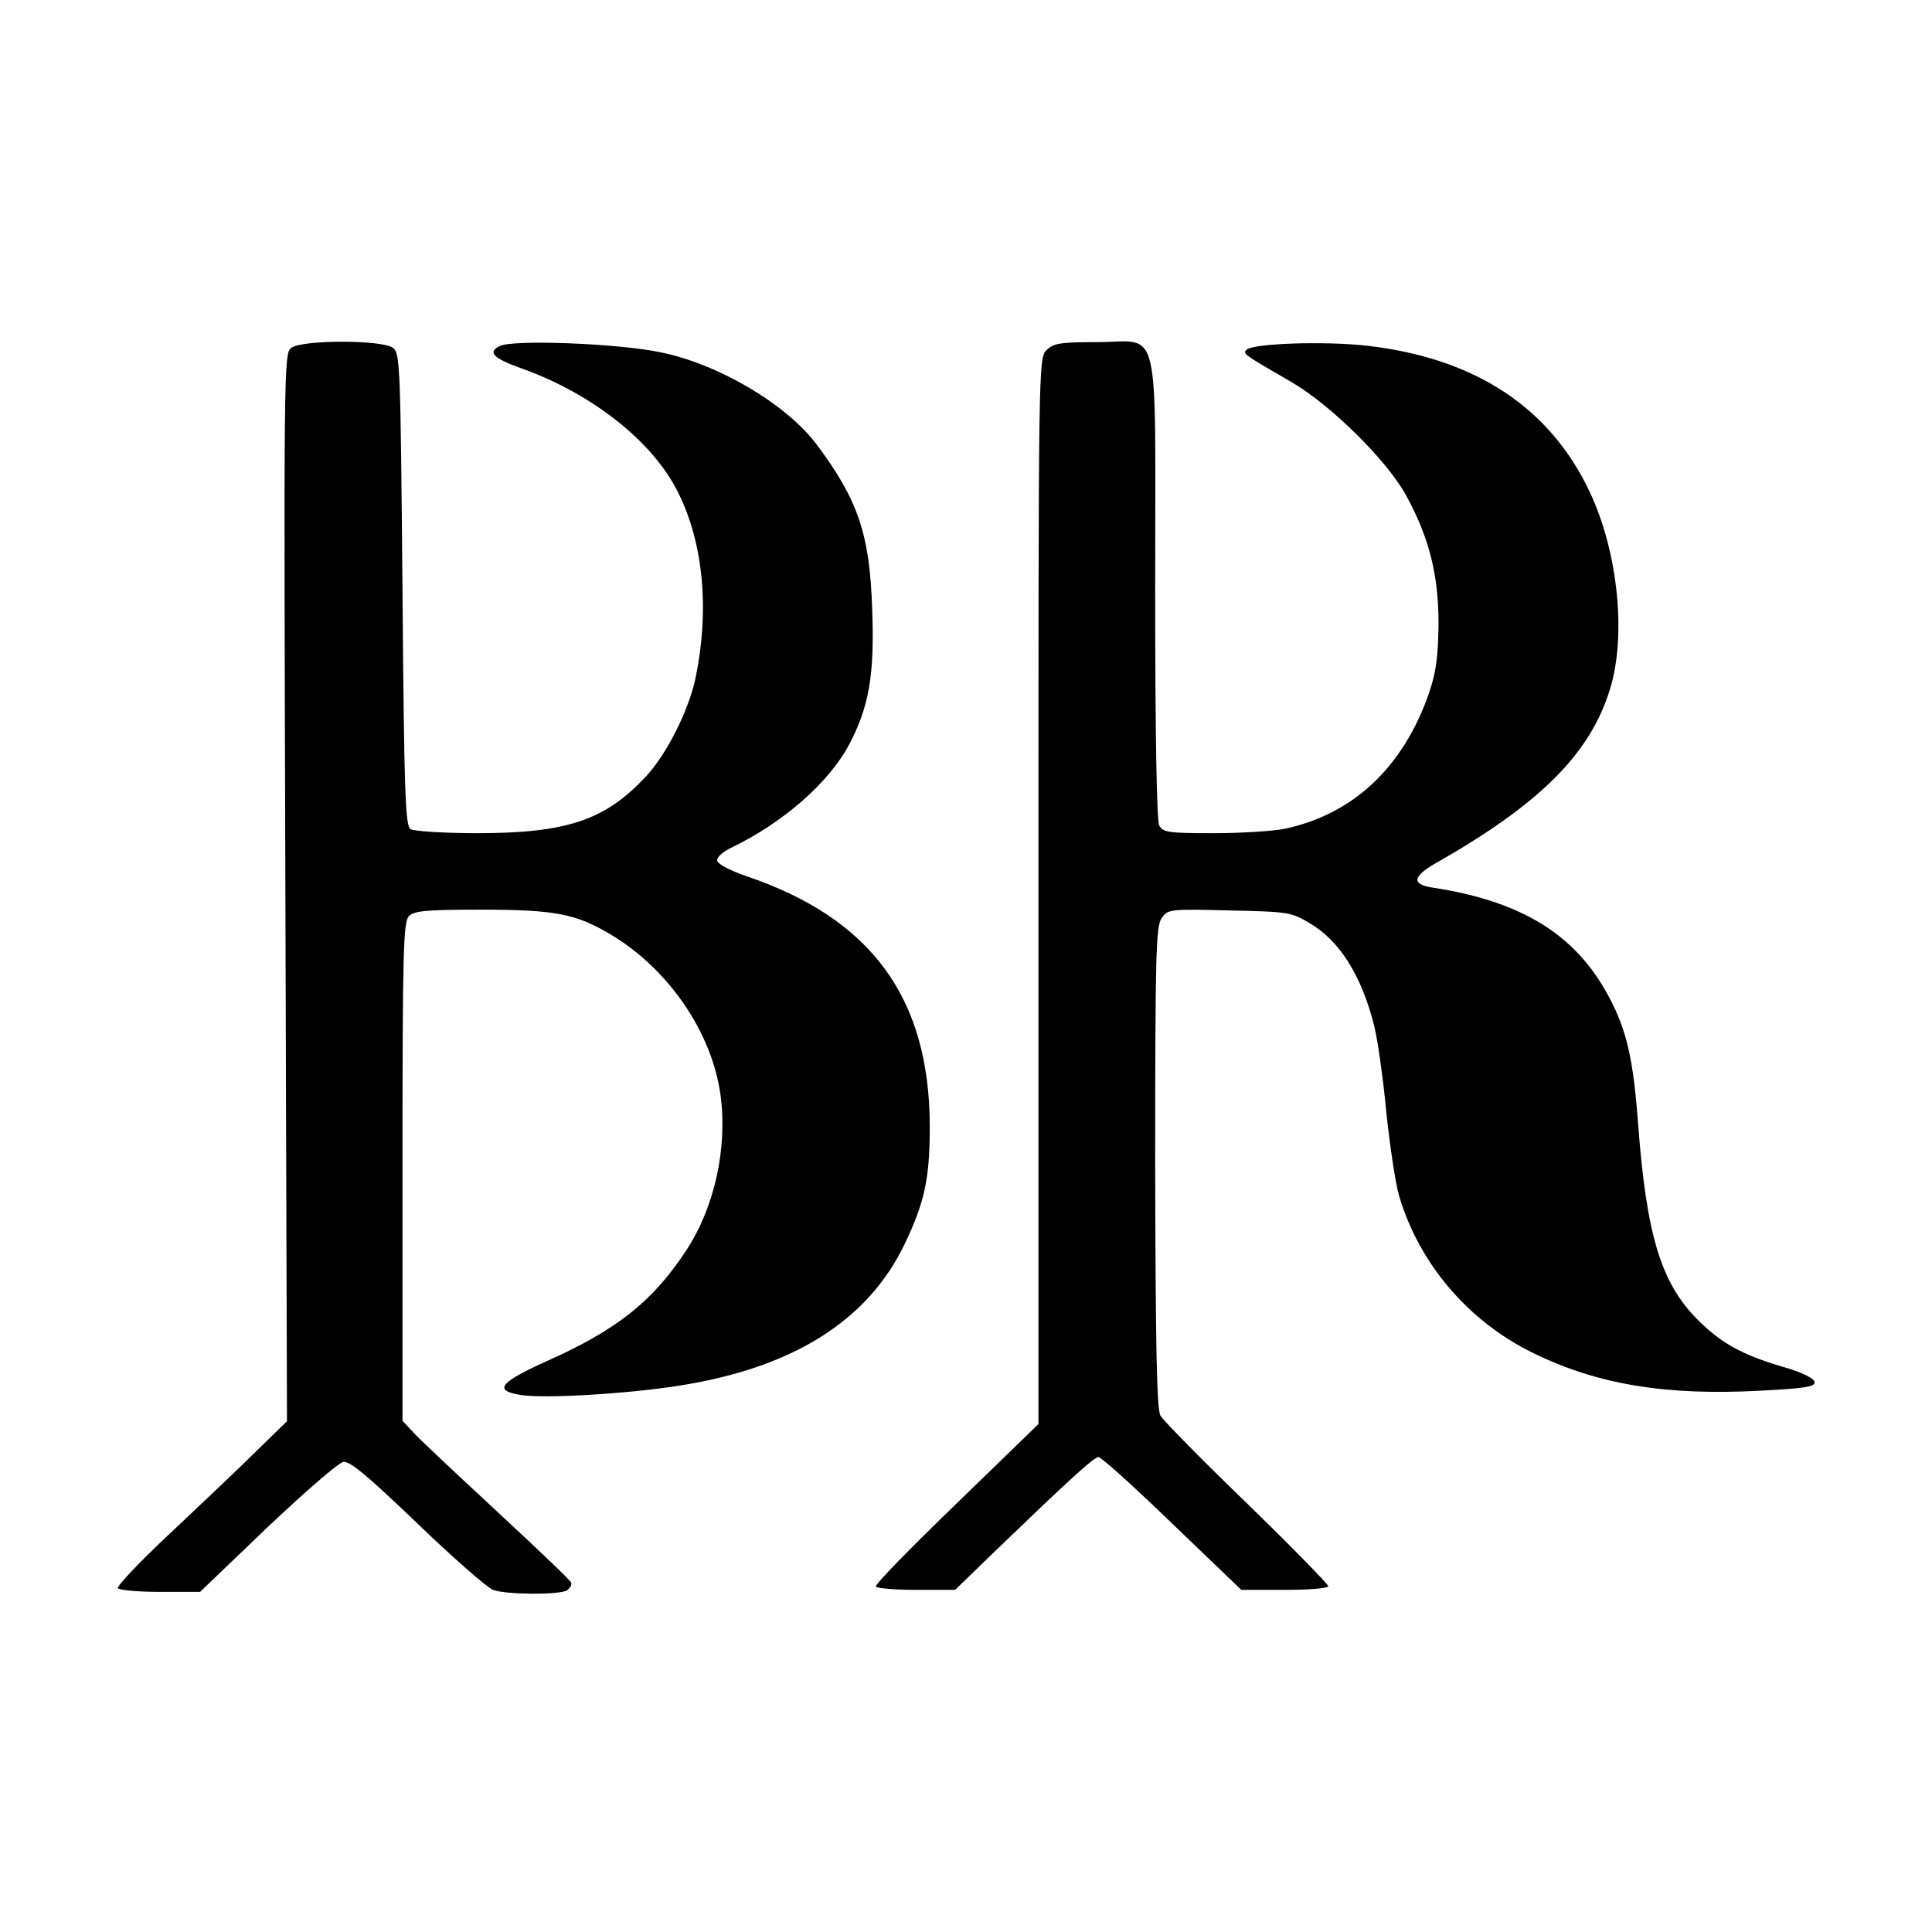
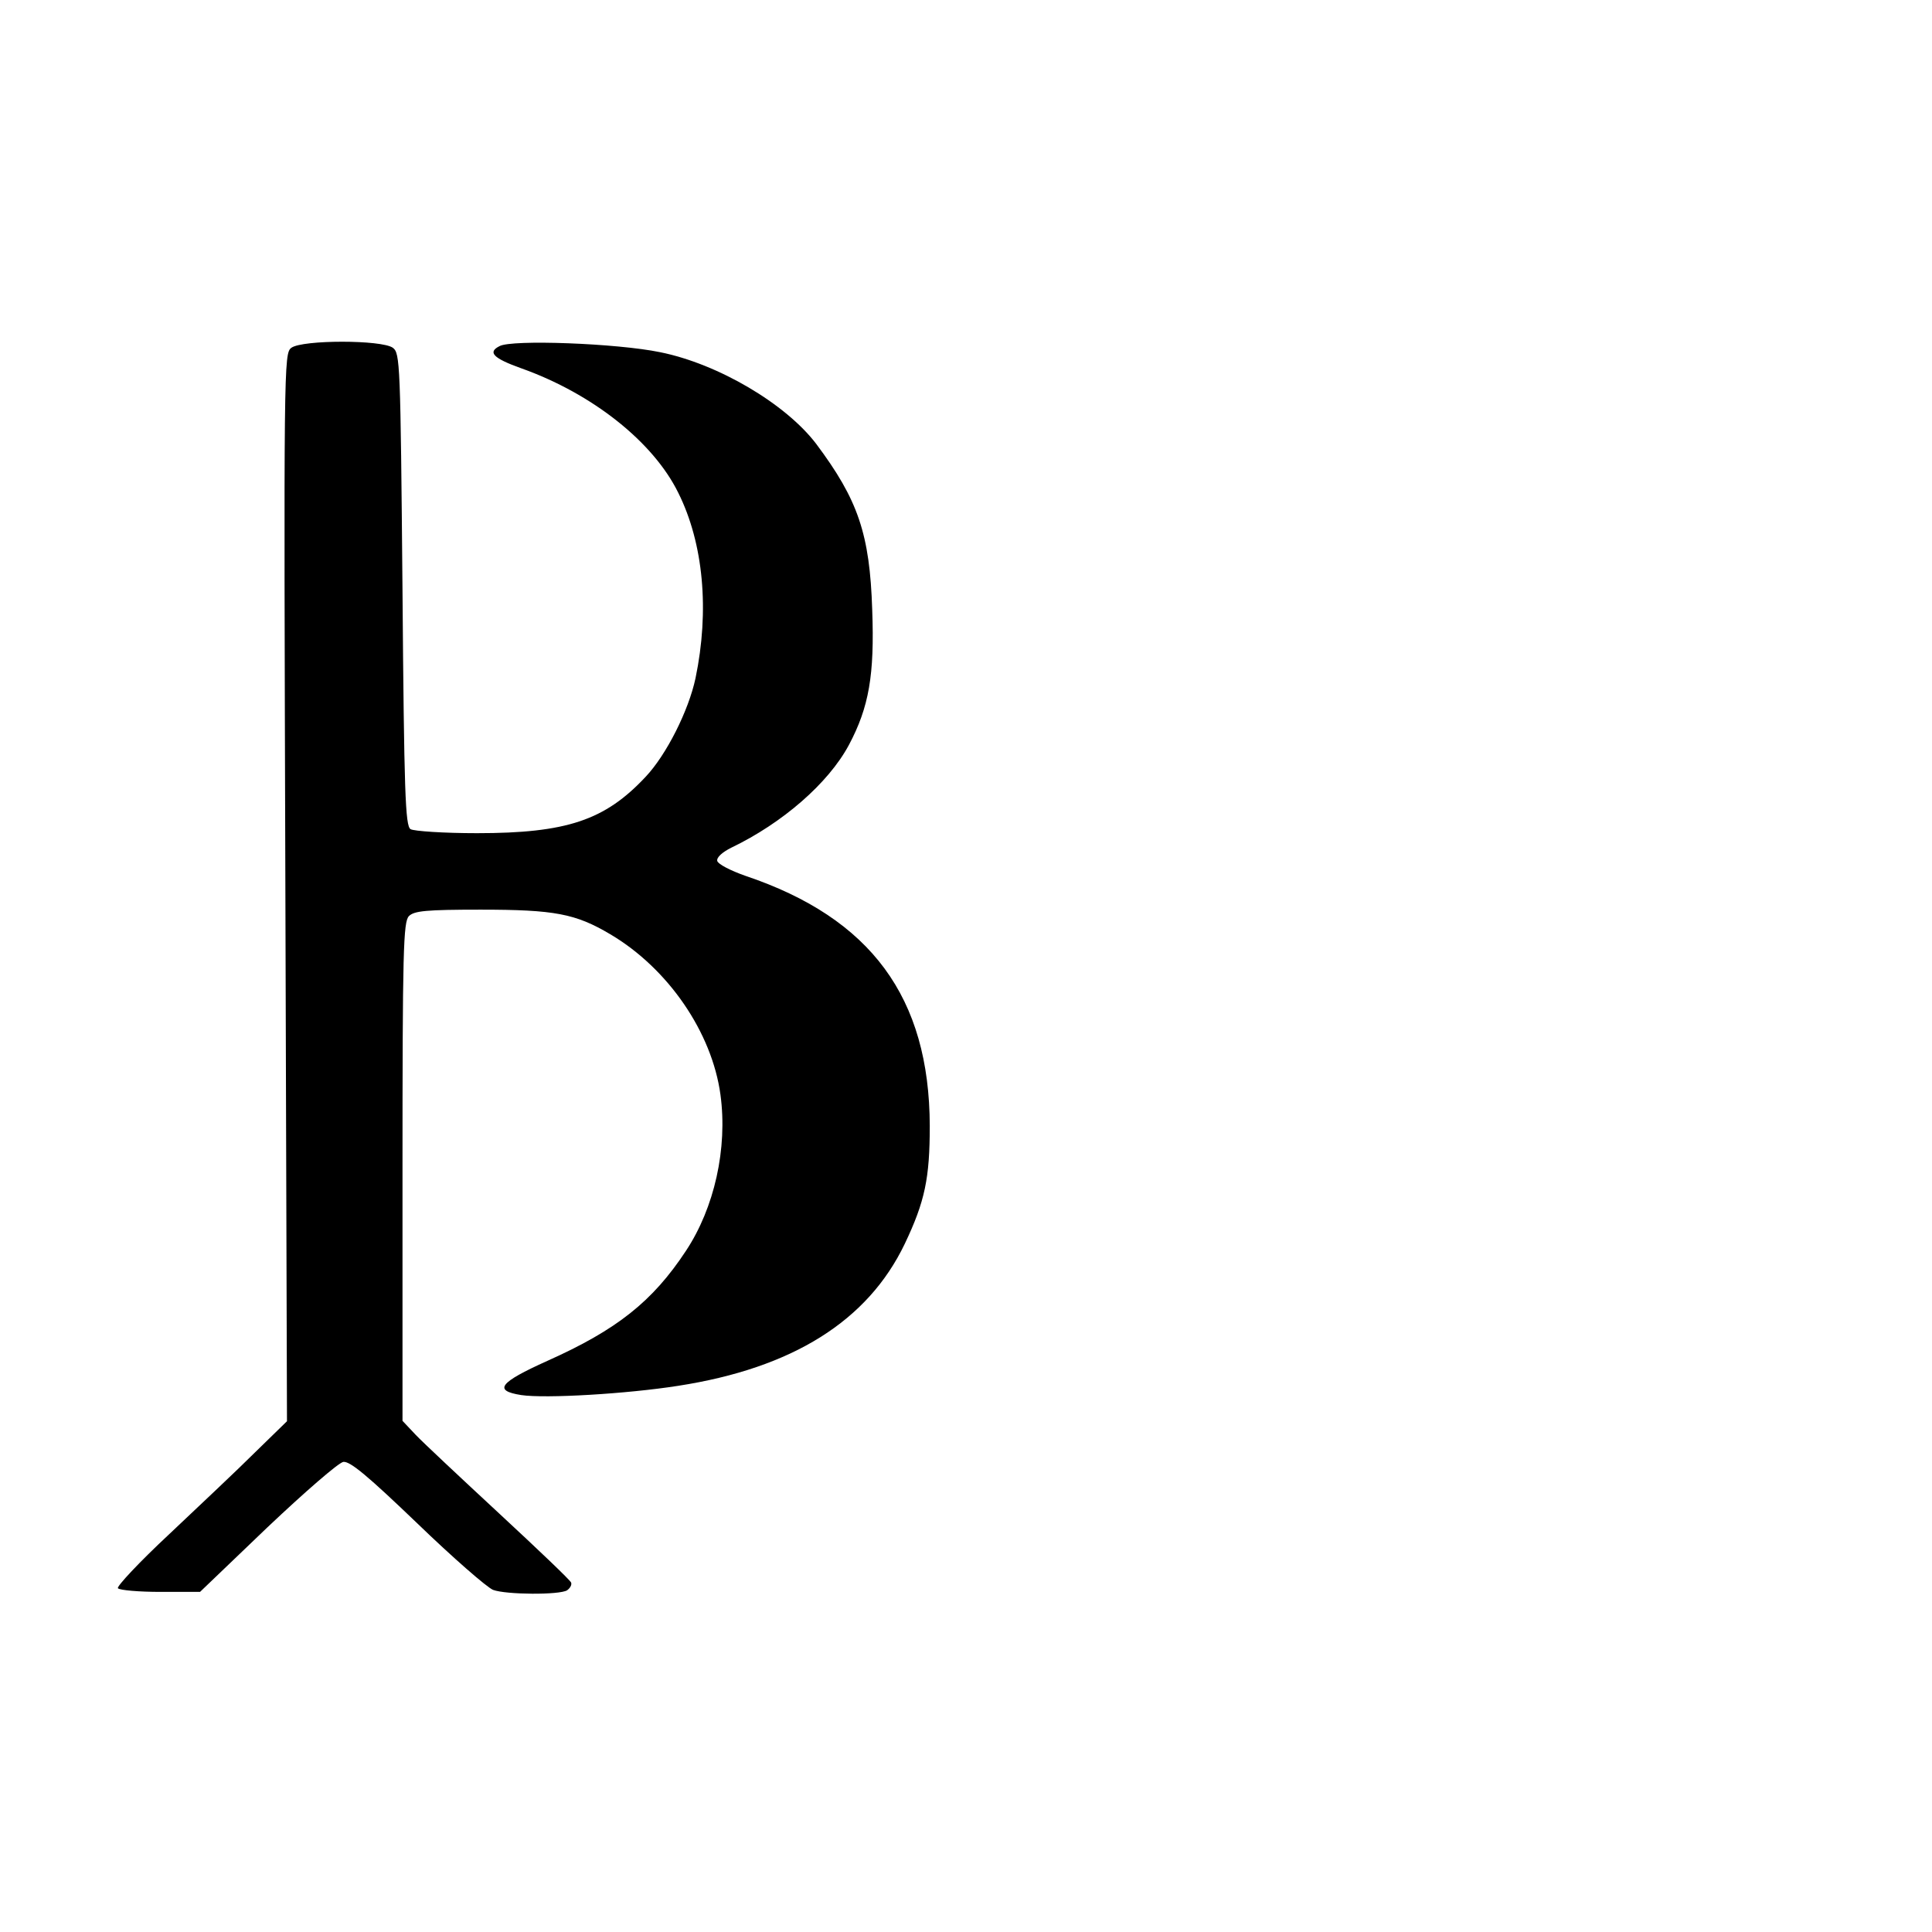
<svg xmlns="http://www.w3.org/2000/svg" version="1.0" width="480pt" height="480pt" viewBox="0 0 480 480" preserveAspectRatio="xMidYMid meet">
  <g transform="translate(0,480) scale(0.1,-0.1)" fill="#000000" stroke="none">
    <path d="M724 3936 c-19 -14 -19 -37 -15 -1341 l4 -1326 -79 -77 c-43 -43 -140 -134 -214 -204 -74 -69 -131 -130 -127 -134 5 -5 53 -9 106 -9 l98 0 167 160 c93 88 177 161 189 163 17 2 62 -36 184 -153 88 -85 173 -159 188 -165 32 -12 165 -13 184 -1 7 5 12 13 10 19 -2 6 -83 83 -179 172 -96 89 -190 177 -207 195 l-33 35 0 619 c0 550 2 621 16 635 13 13 43 16 178 16 184 0 236 -10 322 -61 144 -85 253 -244 274 -399 18 -133 -15 -281 -86 -388 -83 -126 -172 -196 -344 -273 -120 -54 -135 -74 -65 -85 60 -9 263 3 390 23 284 44 471 161 563 353 50 105 62 163 62 293 -1 319 -146 516 -458 621 -37 13 -68 29 -70 37 -2 9 13 22 35 33 127 61 241 160 292 255 50 94 64 174 58 336 -6 188 -35 273 -139 412 -76 100 -244 199 -388 228 -106 22 -369 32 -399 15 -30 -15 -16 -30 54 -55 177 -63 328 -183 390 -309 63 -126 78 -293 43 -461 -17 -80 -72 -190 -124 -245 -101 -108 -196 -140 -419 -140 -82 0 -157 5 -165 10 -13 8 -16 89 -20 595 -5 566 -6 587 -24 601 -28 20 -224 20 -252 0z" />
-     <path d="M2600 3930 c-20 -20 -20 -33 -20 -1344 l0 -1324 -204 -198 c-113 -109 -203 -201 -200 -206 3 -4 48 -8 101 -8 l96 0 101 98 c183 176 244 232 255 232 7 0 89 -74 183 -165 l172 -165 108 0 c59 0 108 4 108 9 0 5 -91 98 -202 206 -112 108 -208 206 -215 218 -9 17 -12 167 -13 617 0 533 2 598 16 619 16 22 19 23 168 19 145 -3 153 -4 199 -31 75 -44 129 -129 161 -255 8 -31 22 -127 30 -213 9 -85 23 -180 32 -210 50 -169 172 -312 334 -391 160 -78 329 -106 566 -93 113 6 135 10 132 22 -2 9 -32 24 -78 37 -102 30 -154 59 -212 117 -91 91 -127 209 -148 484 -12 163 -28 235 -73 319 -82 154 -216 237 -439 271 -52 8 -48 28 10 61 257 146 383 271 432 432 41 132 20 339 -49 487 -99 212 -285 335 -554 366 -106 12 -284 6 -300 -10 -10 -10 -8 -11 113 -81 97 -57 235 -193 283 -280 58 -106 81 -198 81 -320 -1 -82 -6 -119 -23 -170 -64 -186 -189 -303 -359 -339 -29 -6 -109 -11 -177 -11 -113 0 -125 2 -135 19 -6 13 -10 216 -10 590 0 679 16 611 -145 611 -92 0 -108 -3 -125 -20z" />
  </g>
</svg>